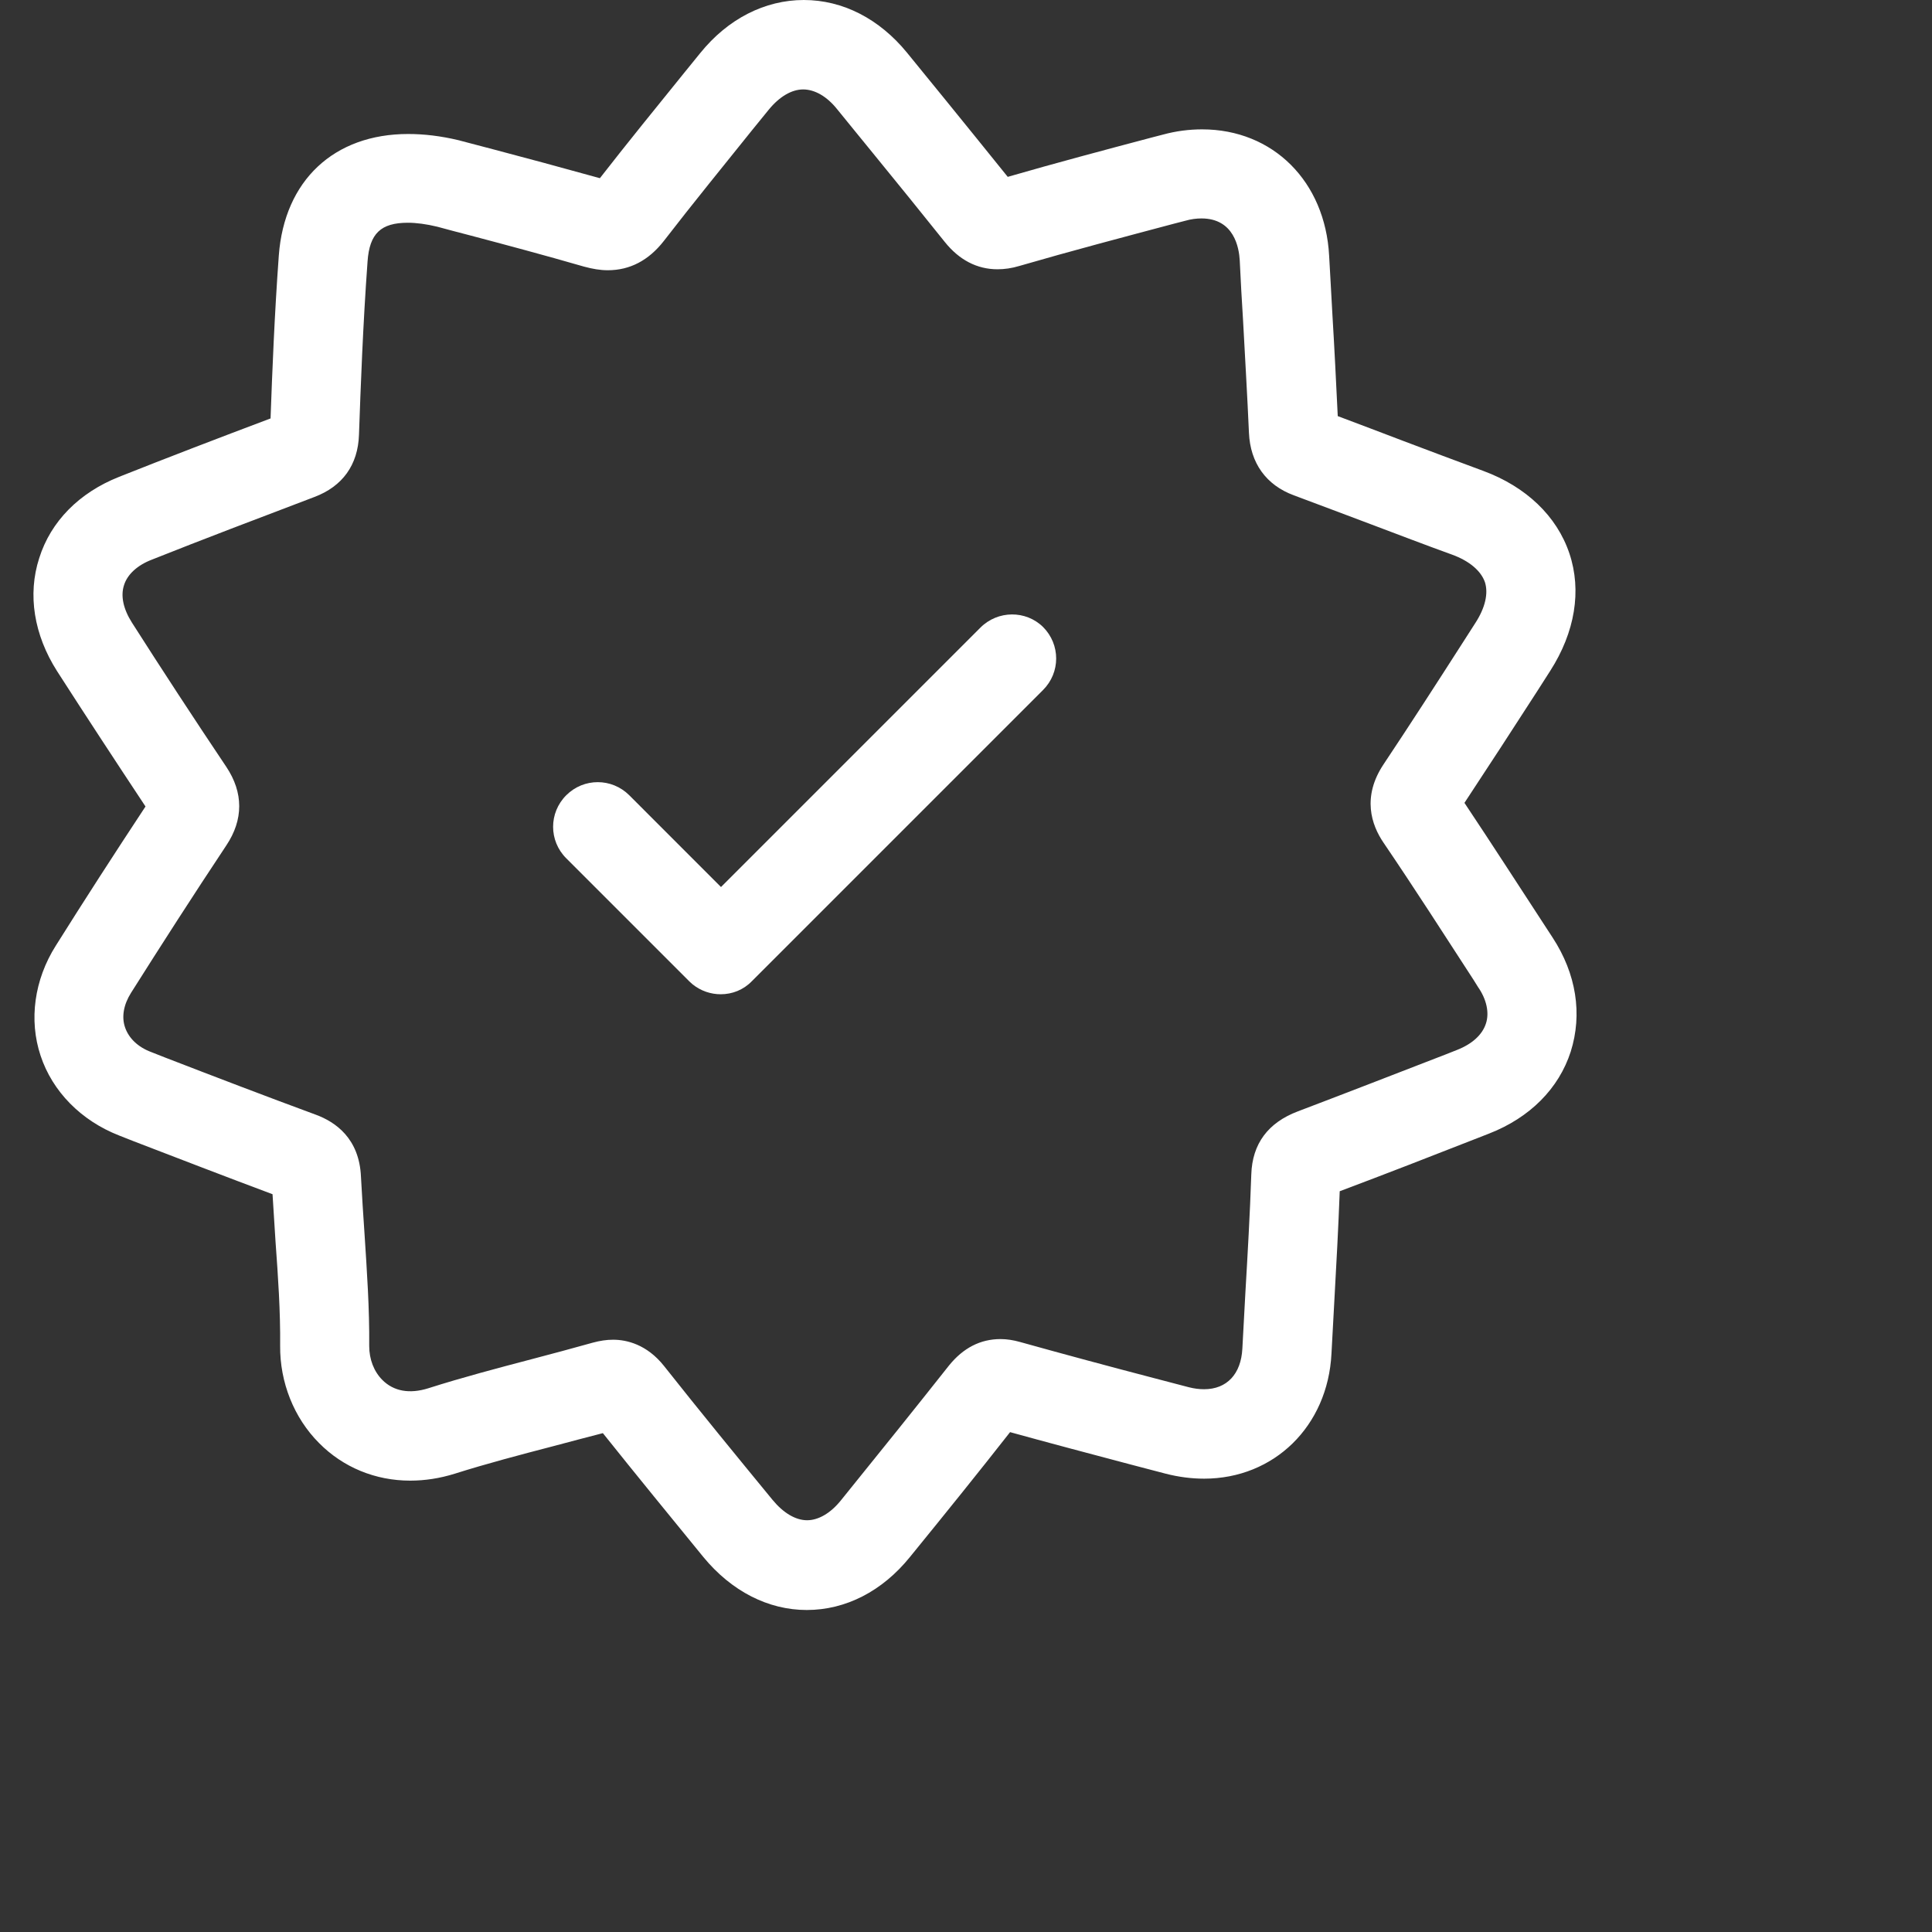
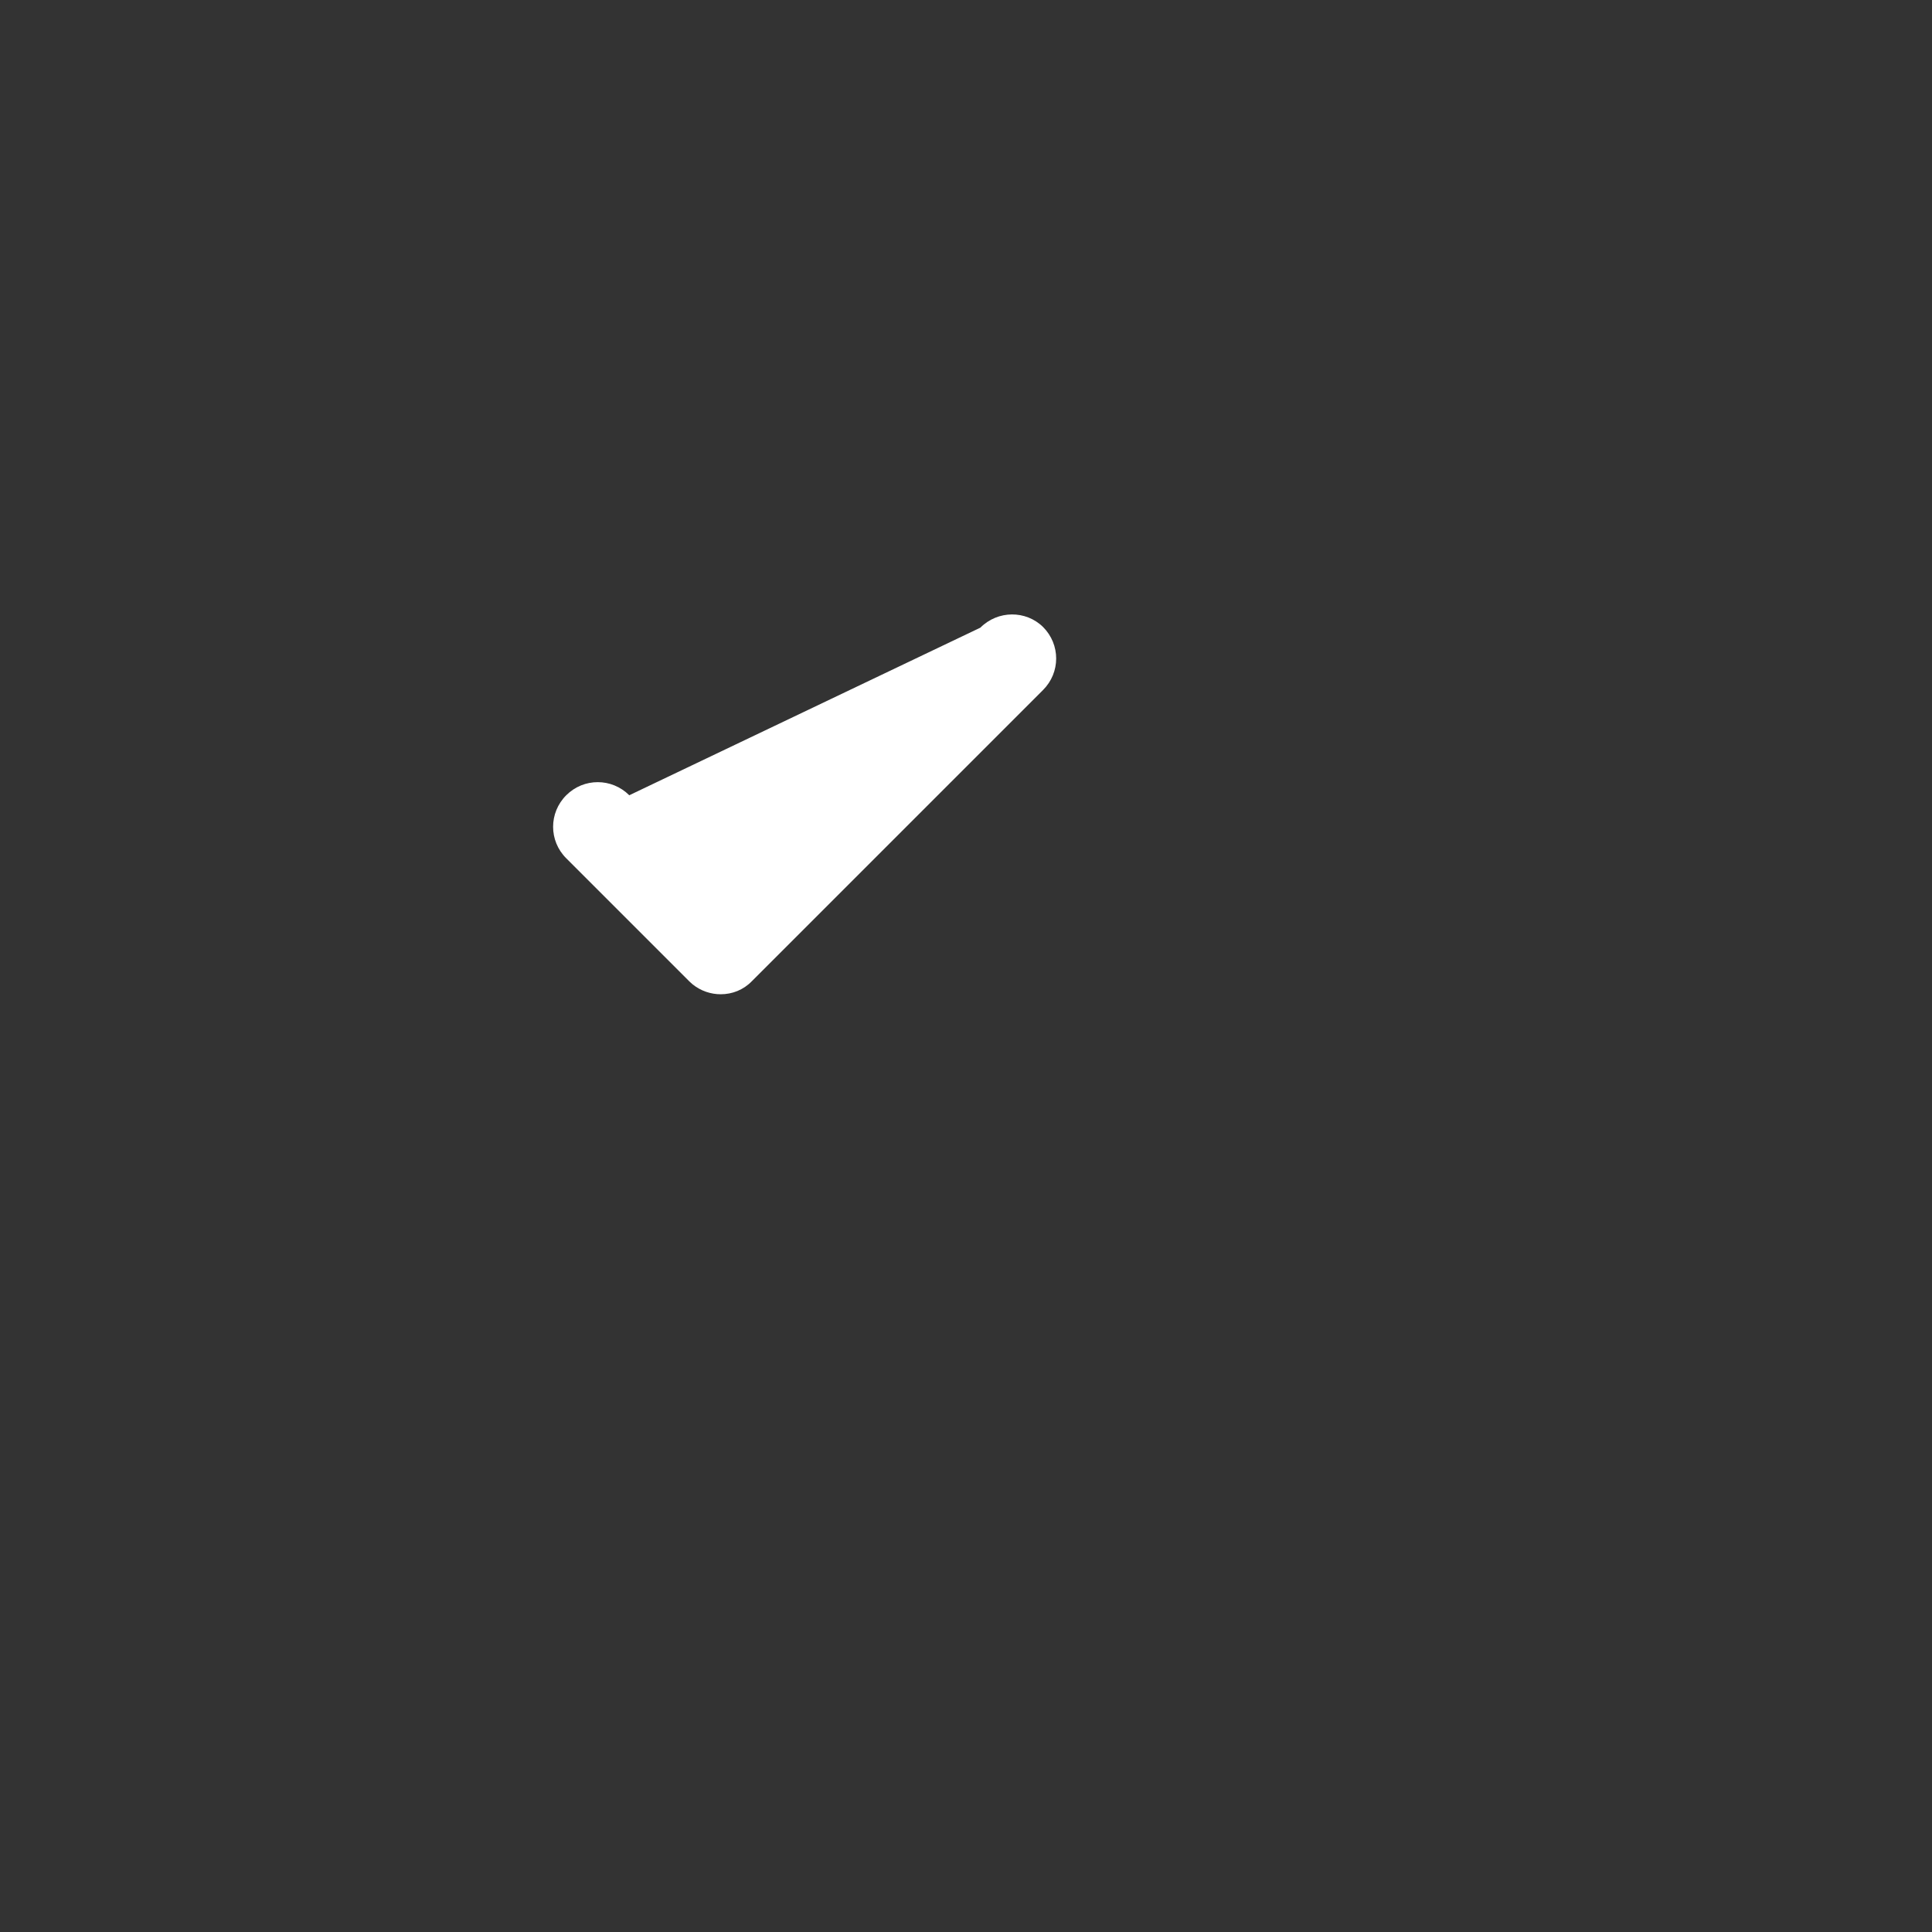
<svg xmlns="http://www.w3.org/2000/svg" width="48" height="48" viewBox="0 0 48 48" fill="none">
  <rect x="0" y="0" width="48" height="48" fill="#333333" stroke="none" />
-   <path d="M38.573 23.292L38.466 23.128C37.786 22.087 37.089 21.004 36.384 19.947C36.99 19.029 37.597 18.094 38.179 17.192L38.515 16.667C39.13 15.708 39.302 14.675 38.991 13.749C38.679 12.822 37.917 12.093 36.851 11.699C36.187 11.453 35.507 11.199 34.859 10.953C34.326 10.748 33.777 10.543 33.236 10.338C33.195 9.494 33.154 8.649 33.104 7.829C33.08 7.338 33.047 6.846 33.022 6.354C32.924 4.509 31.629 3.214 29.866 3.214C29.546 3.214 29.218 3.255 28.89 3.345L28.604 3.419C27.431 3.73 26.226 4.05 25.037 4.394C24.504 3.73 23.963 3.066 23.439 2.419C23.135 2.05 22.84 1.681 22.537 1.312C21.848 0.467 20.938 0 19.971 0C19.003 0 18.085 0.467 17.396 1.32L17.003 1.804C16.314 2.656 15.593 3.542 14.904 4.427C13.961 4.165 13.018 3.911 12.239 3.706C11.953 3.632 11.674 3.558 11.428 3.493C11.42 3.493 11.411 3.484 11.395 3.484C10.952 3.378 10.534 3.329 10.141 3.329C8.296 3.329 7.066 4.485 6.927 6.346C6.82 7.813 6.763 9.248 6.722 10.396C5.418 10.887 4.156 11.371 2.959 11.847C1.967 12.24 1.262 12.954 0.975 13.864C0.68 14.774 0.844 15.774 1.418 16.675C2.114 17.758 2.86 18.897 3.615 20.037C2.836 21.218 2.09 22.373 1.385 23.497C0.852 24.341 0.713 25.341 1.008 26.227C1.303 27.12 2.016 27.842 2.959 28.211L3.311 28.35C4.443 28.785 5.607 29.235 6.771 29.67C6.796 30.064 6.82 30.457 6.845 30.842C6.91 31.736 6.968 32.58 6.96 33.433C6.951 34.343 7.304 35.228 7.927 35.852C8.526 36.458 9.329 36.786 10.19 36.786C10.559 36.786 10.928 36.729 11.297 36.614C12.1 36.36 12.944 36.139 13.764 35.925C14.158 35.819 14.568 35.712 14.978 35.606C15.822 36.663 16.675 37.704 17.478 38.688C18.175 39.533 19.085 40 20.044 40C21.012 40 21.922 39.533 22.61 38.68C23.537 37.541 24.324 36.565 25.095 35.581C26.103 35.86 27.128 36.13 28.12 36.393L28.964 36.614C29.284 36.696 29.604 36.737 29.915 36.737C31.653 36.737 32.99 35.434 33.08 33.63C33.104 33.179 33.129 32.728 33.154 32.269C33.203 31.392 33.252 30.49 33.285 29.596C34.441 29.162 35.597 28.711 36.728 28.268L36.999 28.162C38.007 27.768 38.728 27.047 39.024 26.128C39.319 25.194 39.163 24.194 38.573 23.292ZM36.917 25.431C36.827 25.71 36.572 25.94 36.195 26.087L35.925 26.194C34.719 26.661 33.473 27.145 32.244 27.612C31.506 27.891 31.112 28.416 31.088 29.178C31.055 30.162 30.997 31.162 30.94 32.138C30.915 32.597 30.891 33.048 30.866 33.507C30.833 34.138 30.481 34.515 29.915 34.515C29.792 34.515 29.669 34.499 29.538 34.466L28.694 34.245C27.595 33.958 26.464 33.654 25.349 33.343C25.177 33.294 25.013 33.269 24.857 33.269C24.357 33.269 23.93 33.49 23.578 33.925C22.742 34.983 21.897 36.032 20.897 37.27C20.635 37.598 20.331 37.77 20.052 37.77C19.766 37.77 19.462 37.59 19.192 37.262C18.323 36.204 17.396 35.073 16.494 33.933C16.068 33.4 15.568 33.285 15.232 33.285C15.068 33.285 14.904 33.31 14.724 33.359C14.223 33.499 13.707 33.638 13.207 33.769C12.362 33.991 11.493 34.22 10.641 34.491C10.174 34.638 9.78 34.565 9.501 34.286C9.288 34.073 9.173 33.769 9.173 33.441C9.181 32.507 9.116 31.58 9.058 30.678C9.026 30.203 8.993 29.711 8.968 29.235C8.927 28.285 8.337 27.875 7.845 27.694C6.599 27.235 5.336 26.751 4.107 26.276L3.754 26.137C3.426 26.014 3.197 25.792 3.106 25.522C3.016 25.259 3.074 24.956 3.254 24.669C4 23.488 4.795 22.25 5.623 21.004C6.05 20.365 6.05 19.693 5.623 19.053C4.82 17.856 4.016 16.626 3.279 15.47C3.065 15.134 2.992 14.806 3.082 14.536C3.164 14.273 3.41 14.044 3.771 13.905C5.049 13.396 6.41 12.88 7.812 12.347C8.509 12.084 8.895 11.552 8.919 10.797C8.96 9.625 9.017 8.067 9.132 6.493C9.181 5.804 9.46 5.534 10.133 5.534C10.346 5.534 10.592 5.567 10.862 5.632C11.108 5.698 11.379 5.772 11.666 5.845C12.535 6.075 13.518 6.337 14.51 6.624C14.724 6.682 14.912 6.714 15.101 6.714C15.65 6.714 16.117 6.469 16.494 5.985C17.216 5.05 17.978 4.116 18.708 3.206L19.102 2.722C19.364 2.402 19.667 2.222 19.954 2.222C20.241 2.222 20.544 2.394 20.799 2.714C21.102 3.083 21.397 3.452 21.7 3.82C22.282 4.534 22.889 5.28 23.471 6.009C23.832 6.46 24.275 6.69 24.783 6.69C24.955 6.69 25.136 6.665 25.324 6.608C26.595 6.239 27.898 5.895 29.161 5.559L29.448 5.485C29.587 5.444 29.727 5.427 29.85 5.427C30.661 5.427 30.784 6.157 30.801 6.469C30.825 6.96 30.85 7.452 30.883 7.952C30.932 8.871 30.989 9.822 31.03 10.756C31.063 11.502 31.456 12.052 32.145 12.306C32.785 12.544 33.432 12.79 34.064 13.027C34.719 13.273 35.4 13.536 36.08 13.781C36.507 13.937 36.794 14.183 36.892 14.462C36.982 14.741 36.9 15.101 36.654 15.479L36.318 16.003C35.687 16.987 35.031 18.004 34.375 18.988C33.834 19.799 34.072 20.496 34.375 20.939C35.138 22.062 35.884 23.226 36.613 24.349L36.72 24.521C36.933 24.825 37.007 25.161 36.917 25.431Z" fill="white" />
-   <path d="M24.357 15.594L17.913 22.038L15.634 19.758C15.199 19.324 14.502 19.324 14.068 19.758C13.633 20.193 13.633 20.89 14.068 21.324L17.126 24.382C17.15 24.407 17.183 24.431 17.208 24.456C17.413 24.62 17.659 24.702 17.905 24.702C18.192 24.702 18.47 24.595 18.683 24.374L25.914 17.143C26.349 16.709 26.349 16.012 25.914 15.577C25.488 15.159 24.791 15.159 24.357 15.594Z" fill="white" />
+   <path d="M24.357 15.594L15.634 19.758C15.199 19.324 14.502 19.324 14.068 19.758C13.633 20.193 13.633 20.89 14.068 21.324L17.126 24.382C17.15 24.407 17.183 24.431 17.208 24.456C17.413 24.62 17.659 24.702 17.905 24.702C18.192 24.702 18.47 24.595 18.683 24.374L25.914 17.143C26.349 16.709 26.349 16.012 25.914 15.577C25.488 15.159 24.791 15.159 24.357 15.594Z" fill="white" />
</svg>